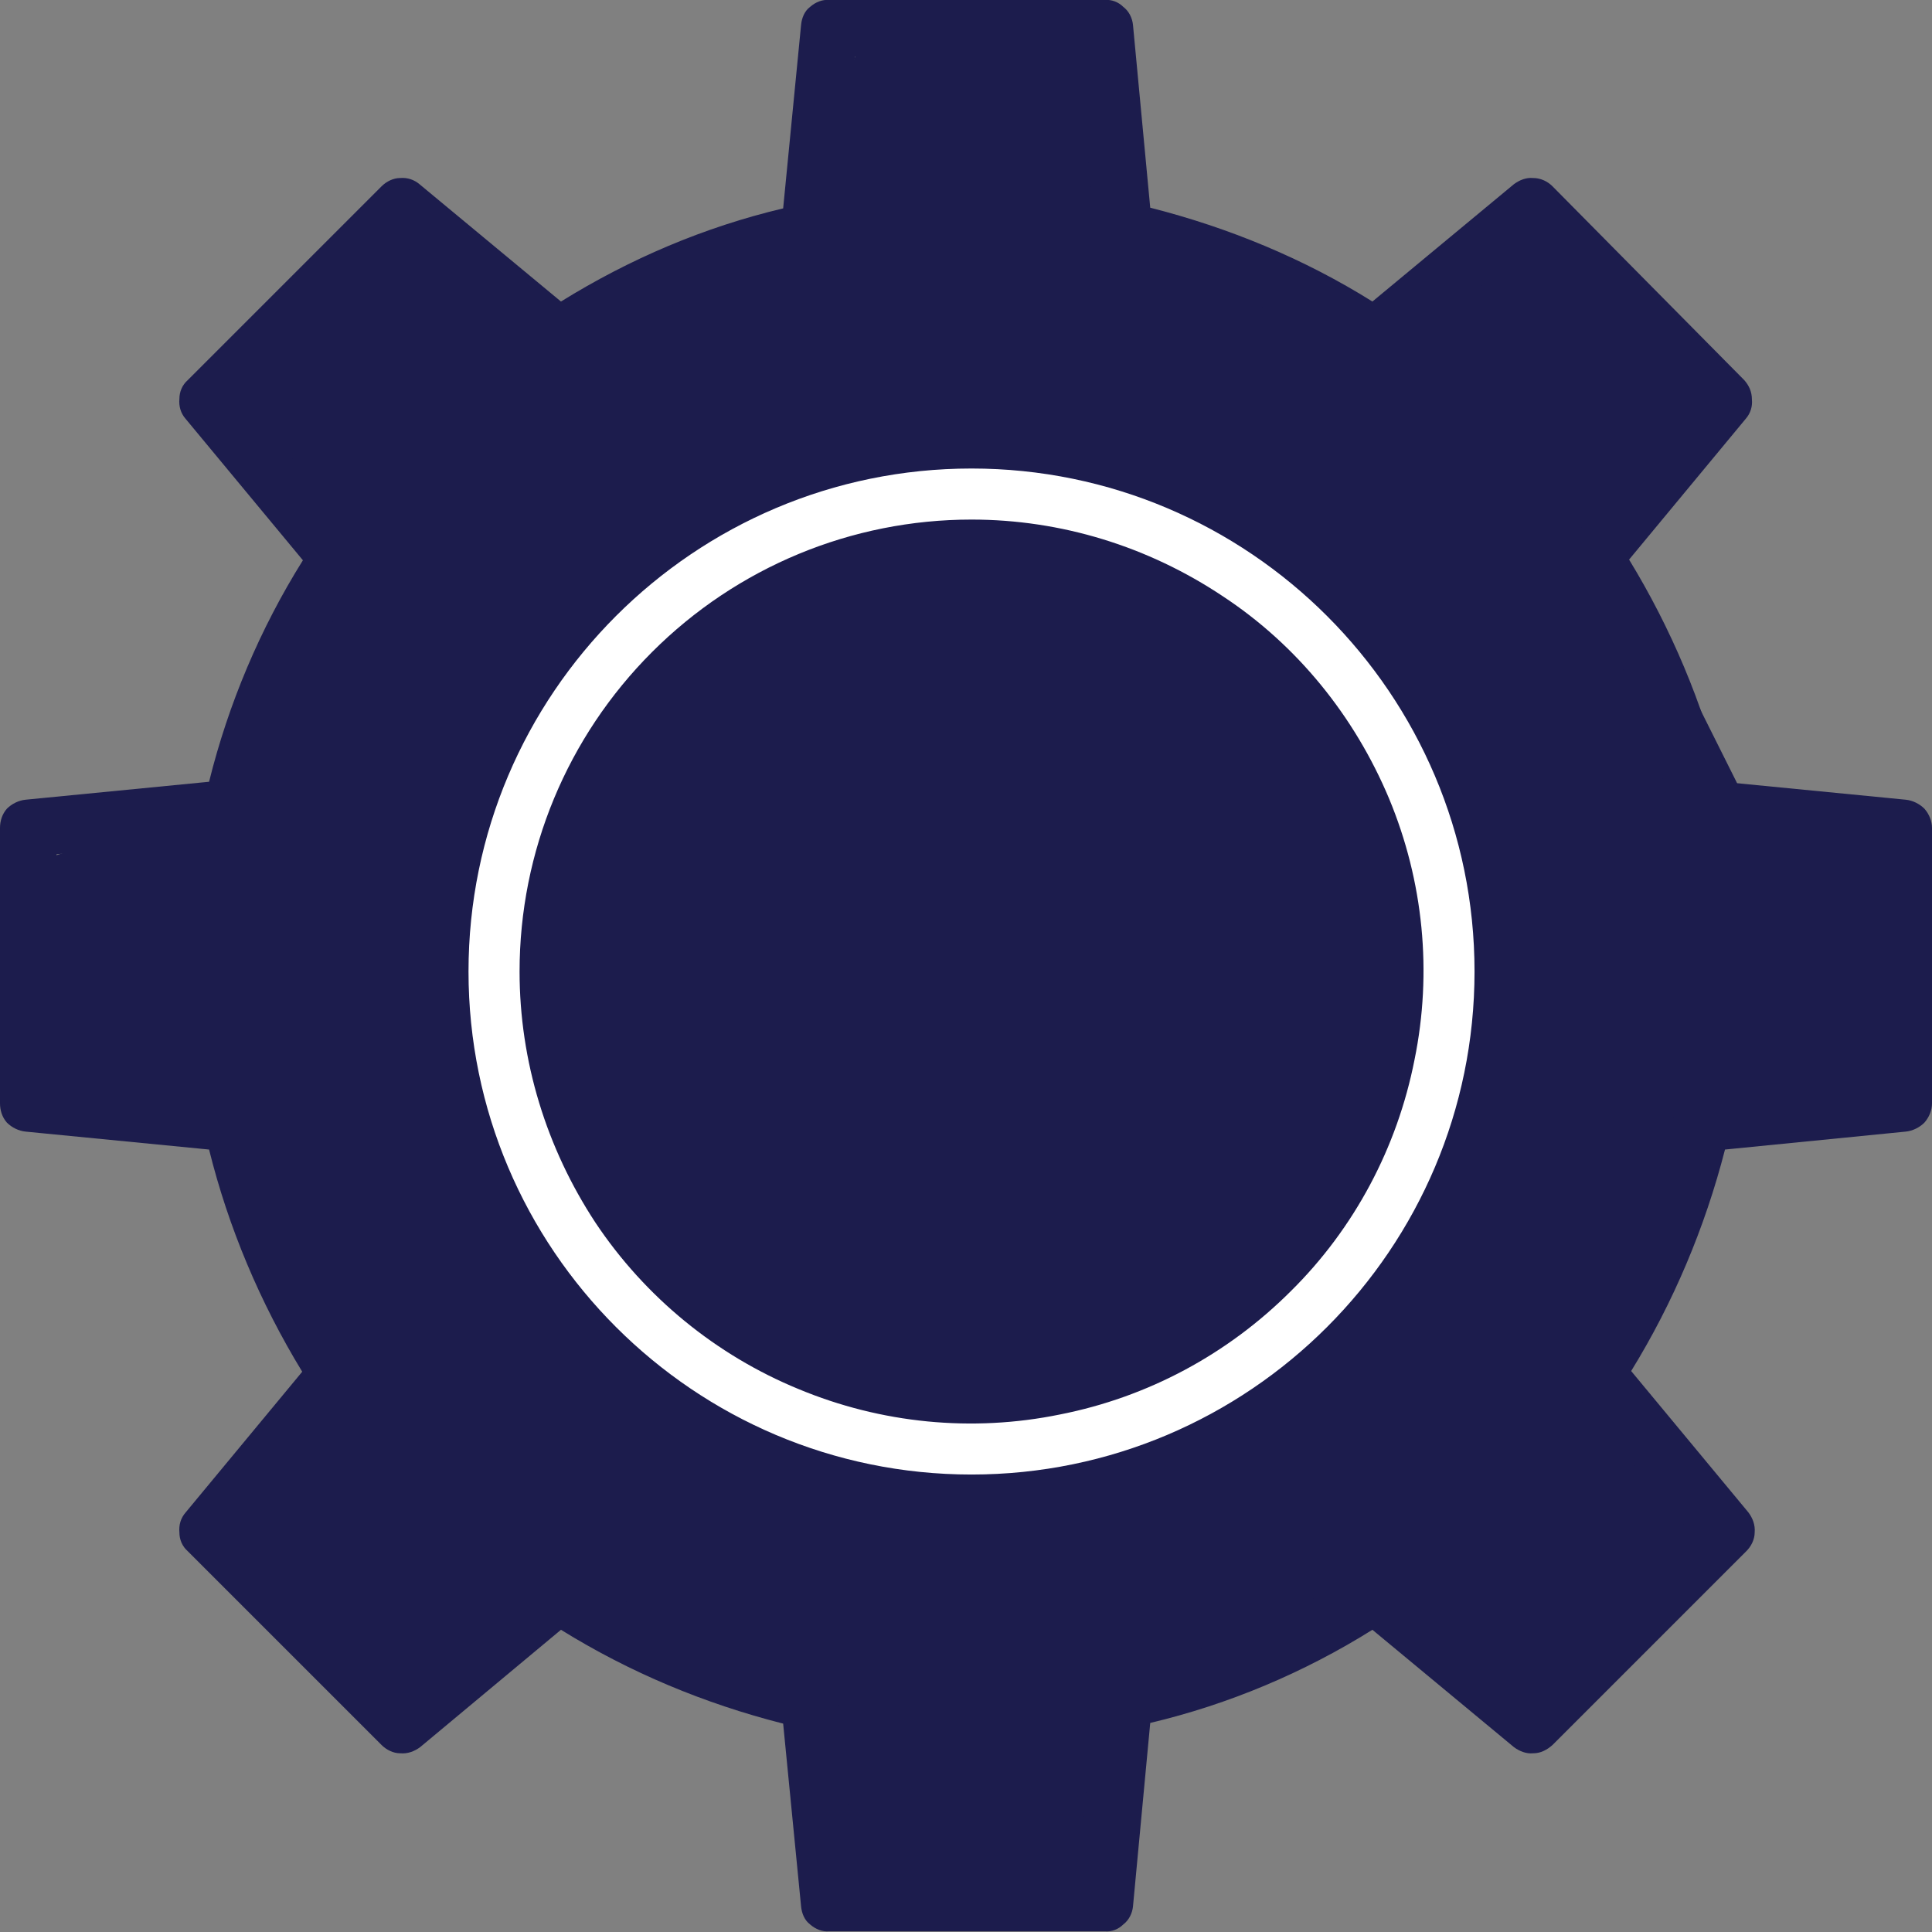
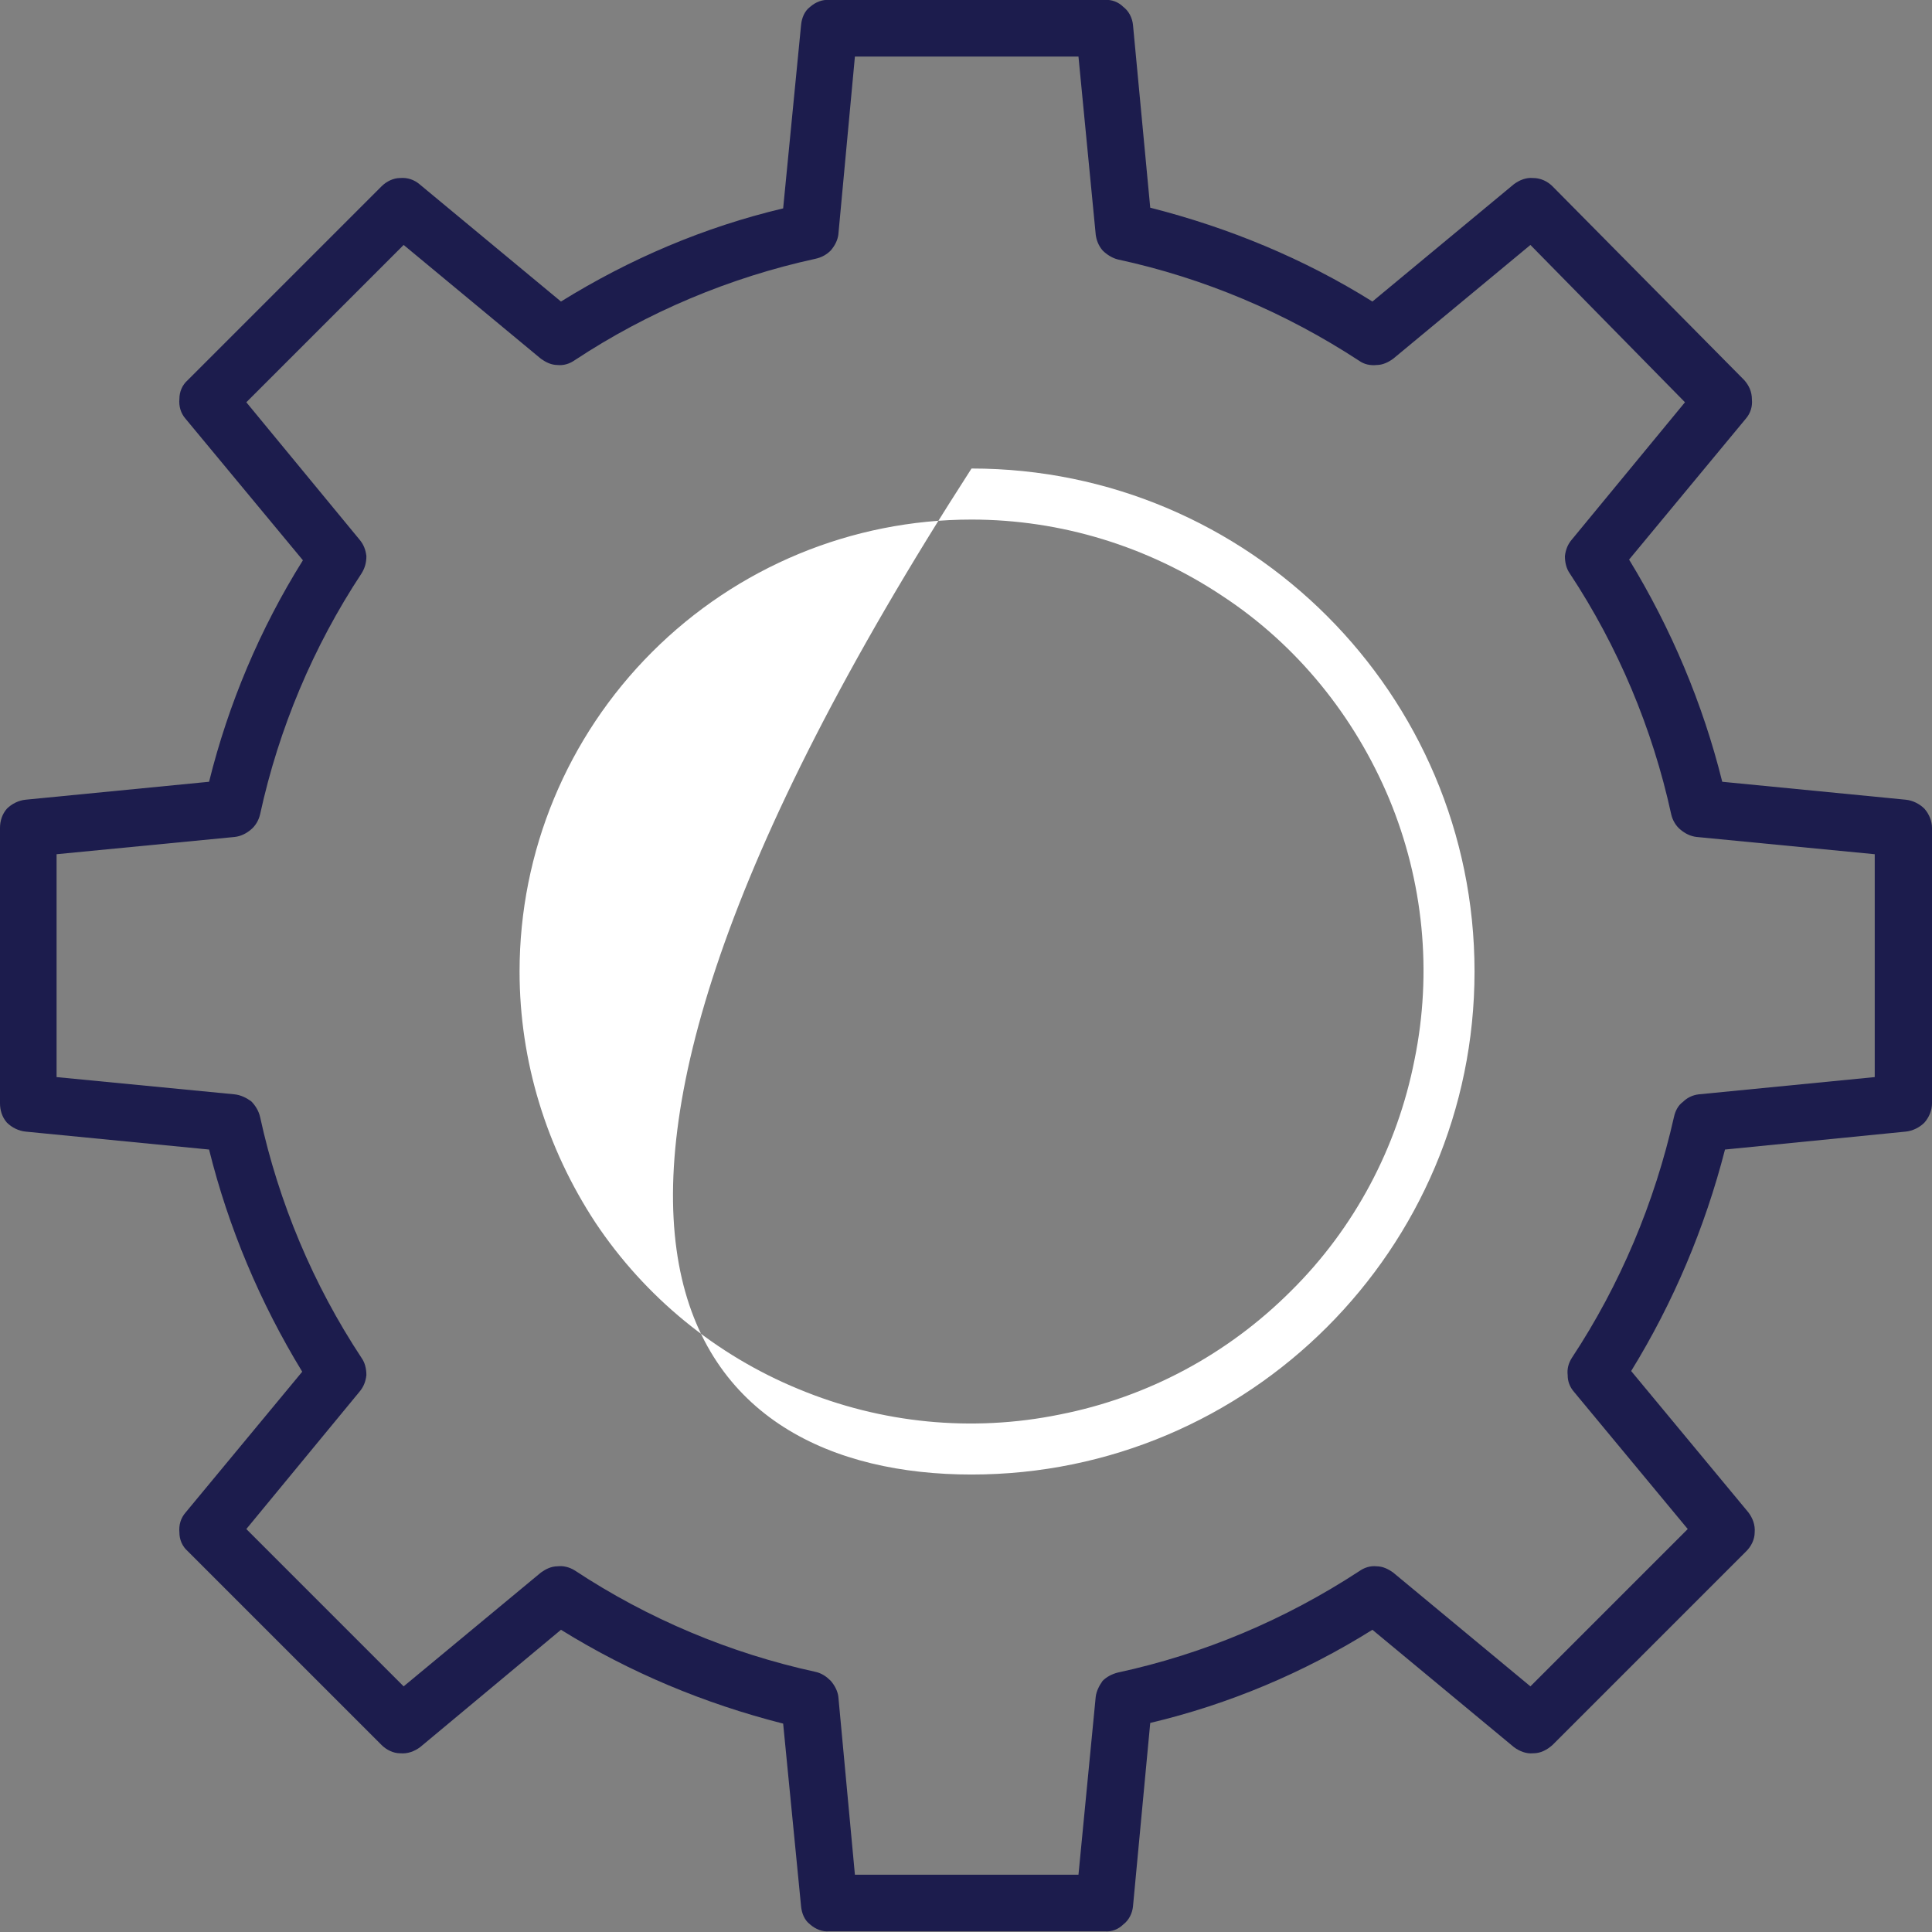
<svg xmlns="http://www.w3.org/2000/svg" width="28" height="28" viewBox="0 0 28 28" fill="none">
  <rect x="0" y="0" width="28" height="28" fill="#808080" stroke="none" />
  <desc>
			Created with Pixso.
	</desc>
  <defs />
-   <path id="Vector 15" d="M3.5 11.5L5 8.5L3 6L6 3L8.5 5L11.5 3.5L12.5 0.5L16 0.5L16.5 3.5L20 5L22.5 3L25 6L23.5 8L25.5 12L27.5 12L27.5 16L25 16L23.5 20L25 22.5L22.5 25L20 23L16.5 24.5L16 27.5L12 27.5L12 25L8.5 23L6 25L3 22L5 20L3.5 16.5L0.5 16L0.5 12.5L3.5 11.5Z" fill="#1C1C4D" fill-opacity="1" fill-rule="evenodd" />
  <path id="Vector" d="M0.37 16.4L3.03 16.66C3.31 17.79 3.77 18.88 4.38 19.88L2.69 21.92C2.62 22 2.59 22.1 2.6 22.21C2.6 22.31 2.64 22.41 2.72 22.48L5.53 25.29C5.6 25.36 5.7 25.41 5.8 25.41C5.91 25.42 6.01 25.38 6.09 25.32L8.13 23.62C9.13 24.24 10.21 24.69 11.35 24.98L11.61 27.63C11.62 27.73 11.66 27.83 11.74 27.89C11.82 27.96 11.92 28 12.02 27.99L16.01 27.99C16.11 28 16.21 27.96 16.28 27.89C16.36 27.83 16.41 27.73 16.42 27.63L16.67 24.97C17.81 24.7 18.9 24.24 19.89 23.62L21.94 25.32C22.02 25.38 22.12 25.42 22.22 25.41C22.33 25.41 22.42 25.36 22.5 25.29L25.31 22.48C25.38 22.41 25.43 22.31 25.43 22.21C25.44 22.1 25.4 22 25.34 21.92L23.64 19.87C24.25 18.88 24.71 17.79 25 16.66L27.62 16.4C27.72 16.39 27.82 16.34 27.89 16.27C27.96 16.19 28 16.09 28 15.99L28 12C28 11.9 27.96 11.8 27.89 11.72C27.82 11.65 27.72 11.6 27.62 11.59L24.96 11.33C24.68 10.2 24.22 9.11 23.61 8.11L25.3 6.07C25.37 5.99 25.4 5.89 25.39 5.79C25.39 5.68 25.35 5.59 25.28 5.51L22.5 2.7C22.43 2.63 22.33 2.58 22.22 2.58C22.12 2.57 22.02 2.61 21.94 2.67L19.89 4.37C18.9 3.75 17.81 3.3 16.67 3.01L16.42 0.36C16.41 0.26 16.36 0.16 16.28 0.1C16.21 0.03 16.11 -0.01 16.01 0L12.02 0C11.92 -0.01 11.82 0.03 11.74 0.1C11.66 0.16 11.62 0.26 11.61 0.36L11.35 3.02C10.21 3.29 9.13 3.75 8.13 4.37L6.08 2.67C6.01 2.61 5.91 2.57 5.8 2.58C5.7 2.58 5.6 2.63 5.53 2.7L2.72 5.51C2.64 5.58 2.6 5.68 2.6 5.78C2.59 5.89 2.62 5.99 2.69 6.07L4.39 8.12C3.77 9.11 3.31 10.2 3.03 11.33L0.37 11.59C0.27 11.6 0.17 11.65 0.1 11.72C0.03 11.8 0 11.9 0 12C0 12 0 13 0 13.99C0 14.99 0 15.99 0 15.99C0 16.09 0.03 16.19 0.1 16.27C0.17 16.34 0.27 16.39 0.37 16.4ZM0.82 12.38L3.4 12.13C3.49 12.12 3.57 12.08 3.64 12.02C3.7 11.97 3.75 11.89 3.77 11.8C4.04 10.56 4.54 9.37 5.24 8.31C5.29 8.23 5.31 8.15 5.31 8.06C5.3 7.97 5.27 7.89 5.21 7.82L3.57 5.83L5.85 3.55L7.84 5.2C7.91 5.25 7.99 5.29 8.08 5.29C8.17 5.3 8.26 5.27 8.33 5.22C9.39 4.52 10.58 4.02 11.82 3.75C11.91 3.73 11.98 3.69 12.04 3.63C12.1 3.56 12.14 3.48 12.15 3.4L12.39 0.82L15.63 0.82L15.88 3.4C15.89 3.48 15.92 3.56 15.98 3.63C16.04 3.69 16.12 3.74 16.2 3.76C17.45 4.03 18.63 4.53 19.7 5.23C19.77 5.28 19.86 5.3 19.95 5.29C20.04 5.29 20.12 5.25 20.19 5.2L22.18 3.55L24.42 5.83L22.78 7.82C22.72 7.89 22.69 7.97 22.68 8.06C22.68 8.15 22.7 8.24 22.75 8.31C23.45 9.37 23.95 10.56 24.22 11.8C24.24 11.89 24.29 11.97 24.35 12.02C24.42 12.08 24.5 12.12 24.59 12.13L27.17 12.38L27.17 15.61L24.62 15.86C24.53 15.87 24.45 15.91 24.39 15.97C24.32 16.02 24.28 16.1 24.26 16.19C23.98 17.43 23.48 18.62 22.78 19.68C22.73 19.76 22.71 19.84 22.72 19.93C22.72 20.02 22.75 20.1 22.81 20.17L24.46 22.16L22.18 24.44L20.19 22.79C20.12 22.74 20.04 22.7 19.95 22.7C19.86 22.69 19.77 22.72 19.7 22.77C18.63 23.47 17.45 23.97 16.2 24.24C16.12 24.26 16.04 24.3 15.98 24.36C15.93 24.43 15.89 24.51 15.88 24.59L15.63 27.17L12.39 27.17L12.15 24.59C12.14 24.51 12.1 24.43 12.04 24.36C11.98 24.3 11.91 24.25 11.82 24.23C10.58 23.96 9.39 23.46 8.33 22.76C8.25 22.71 8.16 22.69 8.08 22.7C7.99 22.7 7.91 22.74 7.84 22.79L5.85 24.44L3.57 22.16L5.21 20.17C5.27 20.1 5.3 20.02 5.31 19.93C5.31 19.84 5.29 19.75 5.24 19.68C4.54 18.62 4.04 17.43 3.77 16.19C3.75 16.1 3.7 16.02 3.64 15.96C3.57 15.91 3.49 15.87 3.4 15.86L0.82 15.61L0.82 12.38Z" fill="#1C1C4D" fill-opacity="1" fill-rule="nonzero" />
-   <path id="Vector" d="M14.08 21.37C18.1 21.37 21.37 18.1 21.37 14.08C21.37 10.06 18.1 6.79 14.08 6.79C10.06 6.79 6.79 10.06 6.79 14.08C6.79 18.1 10.06 21.37 14.08 21.37ZM14.08 7.53C15.38 7.53 16.64 7.92 17.72 8.64C18.8 9.35 19.63 10.38 20.13 11.57C20.63 12.77 20.76 14.09 20.5 15.36C20.25 16.63 19.63 17.8 18.71 18.71C17.79 19.63 16.63 20.25 15.36 20.5C14.09 20.76 12.77 20.63 11.57 20.13C10.38 19.64 9.35 18.8 8.63 17.72C7.92 16.64 7.53 15.38 7.53 14.08C7.53 12.34 8.22 10.68 9.45 9.45C10.68 8.22 12.34 7.53 14.08 7.53Z" fill="#FFFFFF" fill-opacity="1" fill-rule="nonzero" />
+   <path id="Vector" d="M14.08 21.37C18.1 21.37 21.37 18.1 21.37 14.08C21.37 10.06 18.1 6.79 14.08 6.79C6.79 18.1 10.06 21.37 14.08 21.37ZM14.08 7.53C15.38 7.53 16.64 7.92 17.72 8.64C18.8 9.35 19.63 10.38 20.13 11.57C20.63 12.77 20.76 14.09 20.5 15.36C20.25 16.63 19.63 17.8 18.71 18.71C17.79 19.63 16.63 20.25 15.36 20.5C14.09 20.76 12.77 20.63 11.57 20.13C10.38 19.64 9.35 18.8 8.63 17.72C7.92 16.64 7.53 15.38 7.53 14.08C7.53 12.34 8.22 10.68 9.45 9.45C10.68 8.22 12.34 7.53 14.08 7.53Z" fill="#FFFFFF" fill-opacity="1" fill-rule="nonzero" />
</svg>